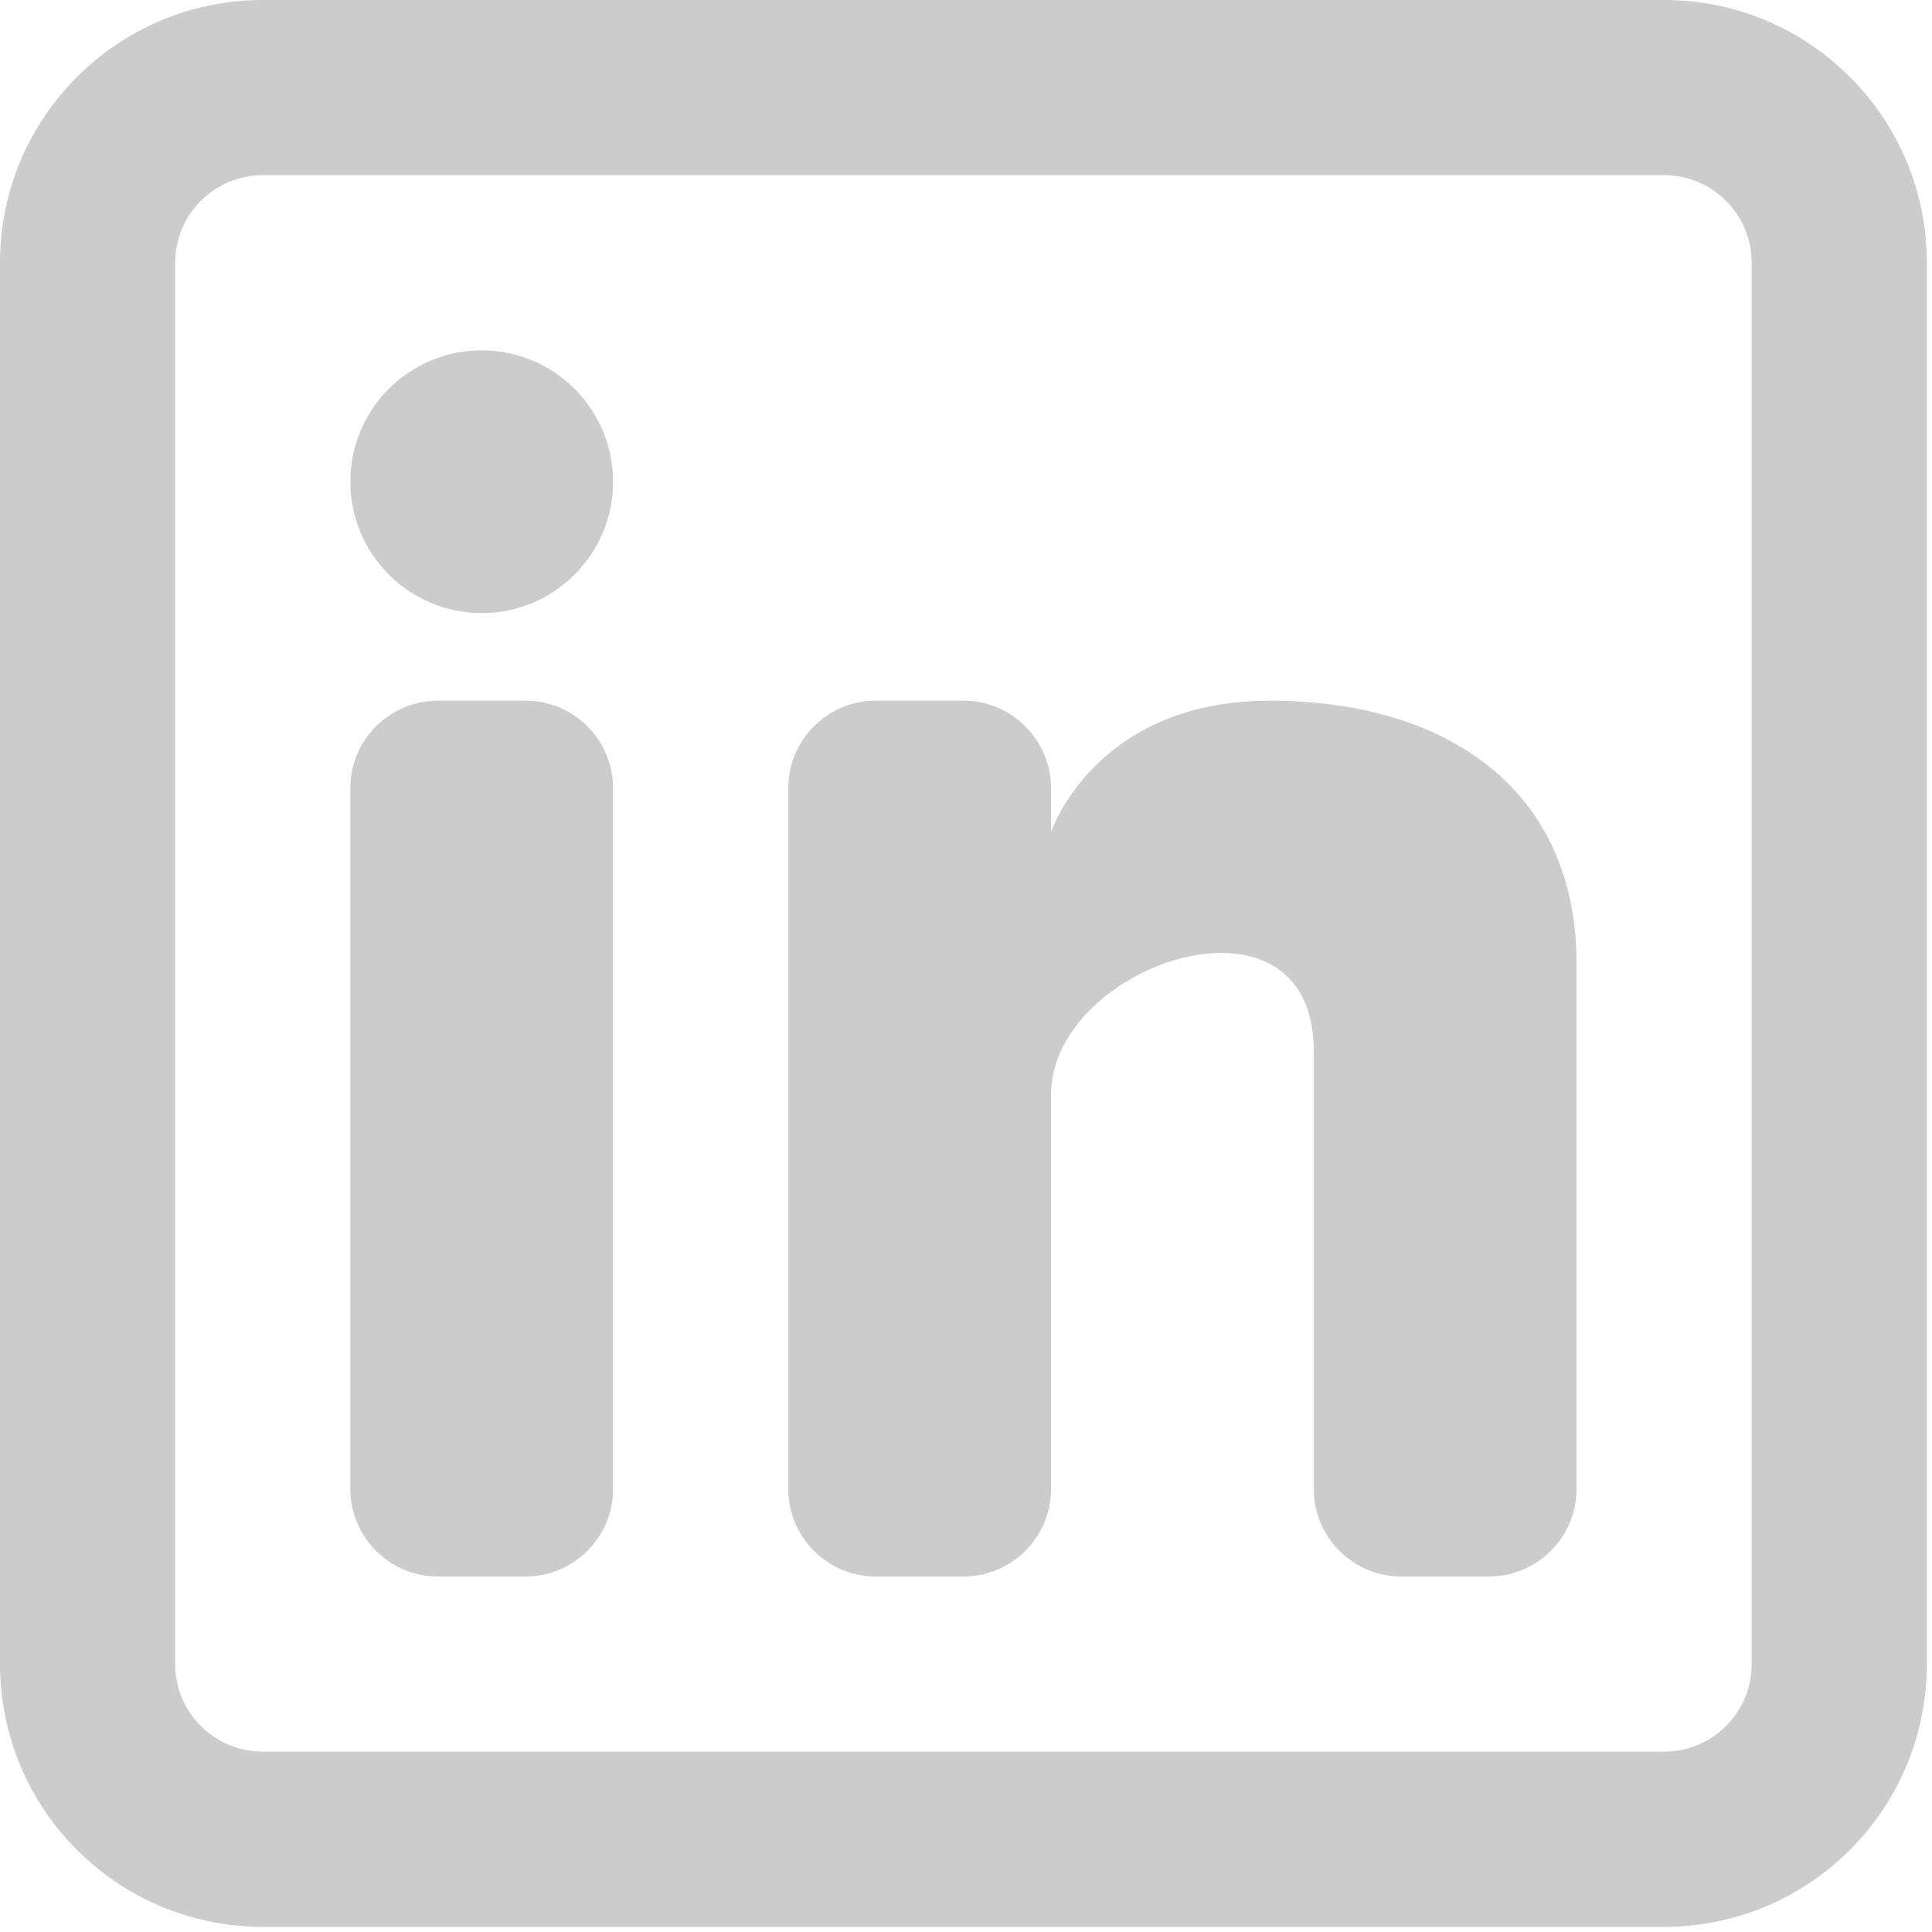
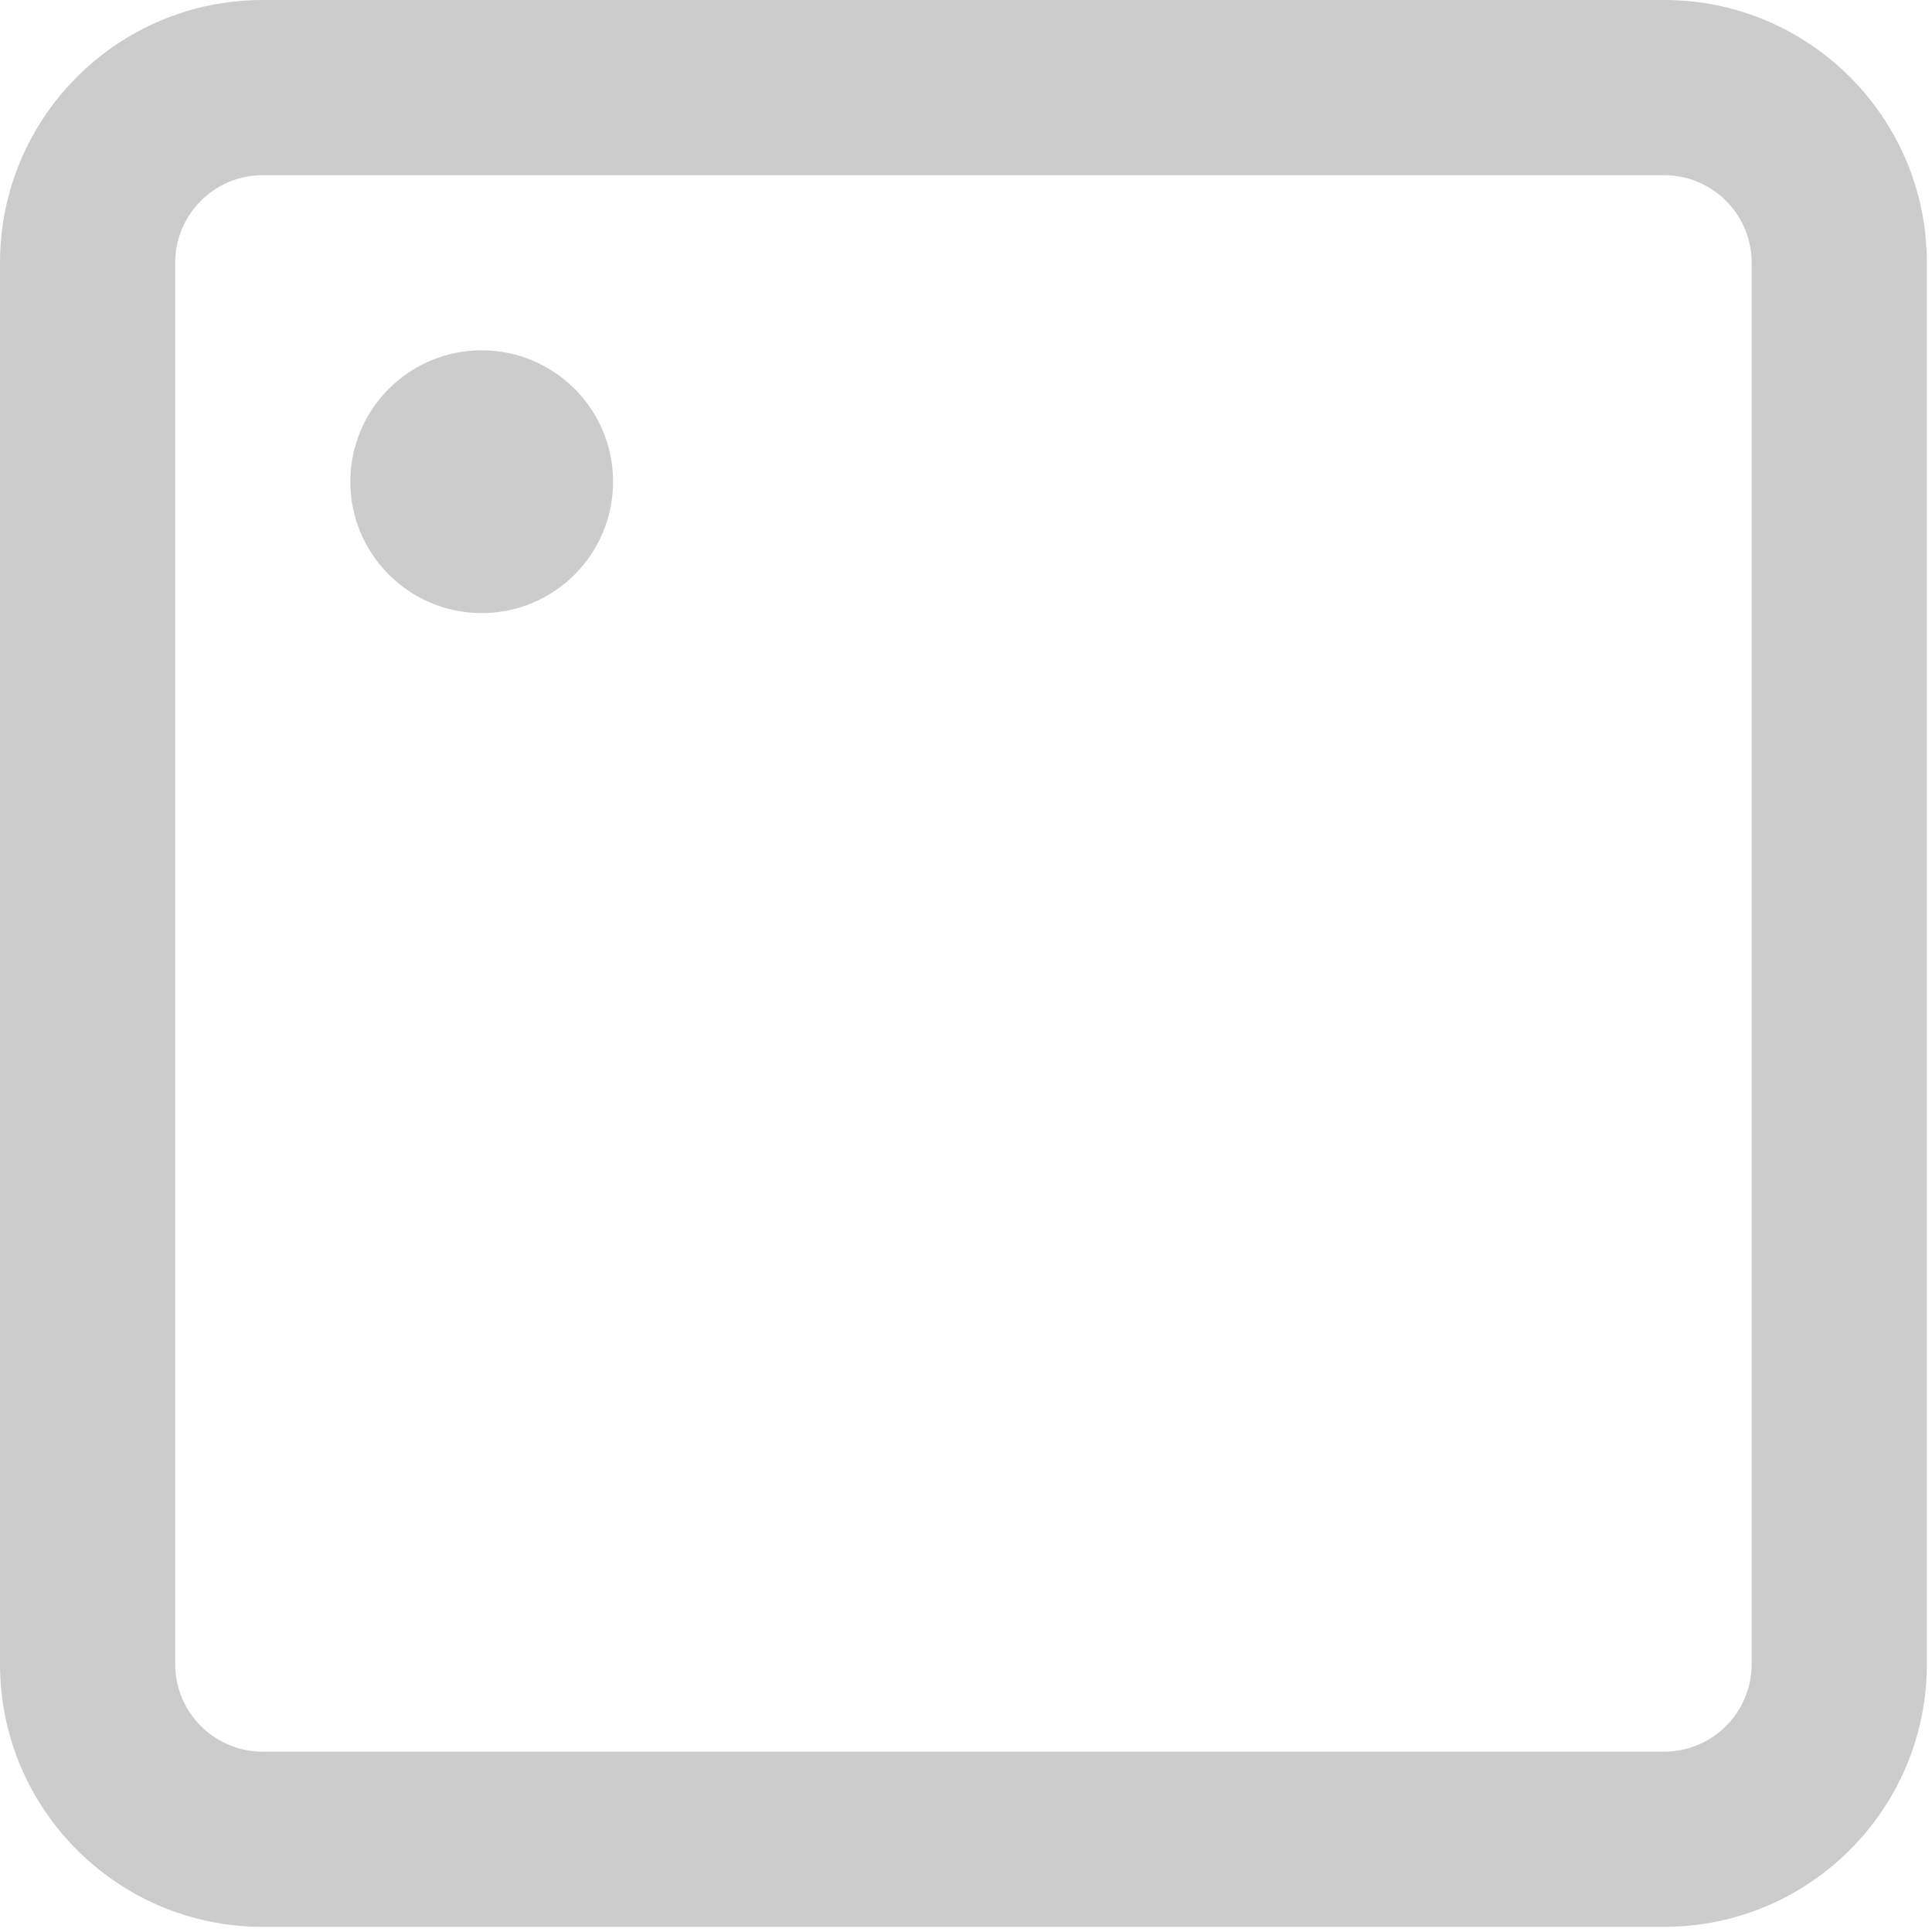
<svg xmlns="http://www.w3.org/2000/svg" xmlns:ns1="http://sodipodi.sourceforge.net/DTD/sodipodi-0.dtd" xmlns:ns2="http://www.inkscape.org/namespaces/inkscape" width="50" height="50" viewBox="0 0 1.5 1.5" fill="none" version="1.1" id="svg4" ns1:docname="linkedin.svg" ns2:version="1.3 (0e150ed6c4, 2023-07-21)">
  <defs id="defs4" />
  <ns1:namedview id="namedview4" pagecolor="#ffffff" bordercolor="#000000" borderopacity="0.25" ns2:showpageshadow="2" ns2:pageopacity="0.0" ns2:pagecheckerboard="0" ns2:deskcolor="#d1d1d1" ns2:zoom="2.3325" ns2:cx="366.34512" ns2:cy="366.55949" ns2:window-width="3768" ns2:window-height="2083" ns2:window-x="72" ns2:window-y="40" ns2:window-maximized="1" ns2:current-layer="svg4" />
  <g id="g5" transform="matrix(0.068,0,0,0.068,-0.068,-0.068)" style="fill:#cccccc;fill-opacity:1">
    <path d="M 6.5,8 C 7.328,8 8,7.328 8,6.5 8,5.672 7.328,5 6.5,5 5.672,5 5,5.672 5,6.5 5,7.328 5.672,8 6.5,8 Z" fill="#0f0f0f" id="path1" style="fill:#cccccc;fill-opacity:1" />
-     <path d="M 5,10 C 5,9.448 5.448,9 6,9 h 1 c 0.552,0 1,0.448 1,1 v 8 c 0,0.552 -0.448,1 -1,1 H 6 C 5.448,19 5,18.552 5,18 Z" fill="#0f0f0f" id="path2" style="fill:#cccccc;fill-opacity:1" />
-     <path d="m 11,19 h 1 c 0.552,0 1,-0.448 1,-1 V 13.5 C 13,12 16,11 16,13 v 5 C 16,18.553 16.448,19 17,19 h 1 c 0.552,0 1,-0.448 1,-1 V 12 C 19,10 17.5,9 15.5,9 13.5,9 13,10.5 13,10.5 V 10 C 13,9.448 12.552,9 12,9 h -1 c -0.552,0 -1,0.448 -1,1 v 8 c 0,0.552 0.448,1 1,1 z" fill="#0f0f0f" id="path3" style="fill:#cccccc;fill-opacity:1" />
    <g id="g4" style="fill:#cccccc;fill-opacity:1">
      <path fill-rule="evenodd" clip-rule="evenodd" d="m 20,1 c 1.657,0 3,1.343 3,3 v 16 c 0,1.657 -1.343,3 -3,3 H 4 C 2.343,23 1,21.657 1,20 V 4 C 1,2.343 2.343,1 4,1 Z m 0,2 c 0.552,0 1,0.448 1,1 v 16 c 0,0.552 -0.448,1 -1,1 H 4 C 3.448,21 3,20.552 3,20 V 4 C 3,3.448 3.448,3 4,3 Z" fill="#0f0f0f" id="path4" style="fill:#cccccc;fill-opacity:1" />
    </g>
  </g>
</svg>